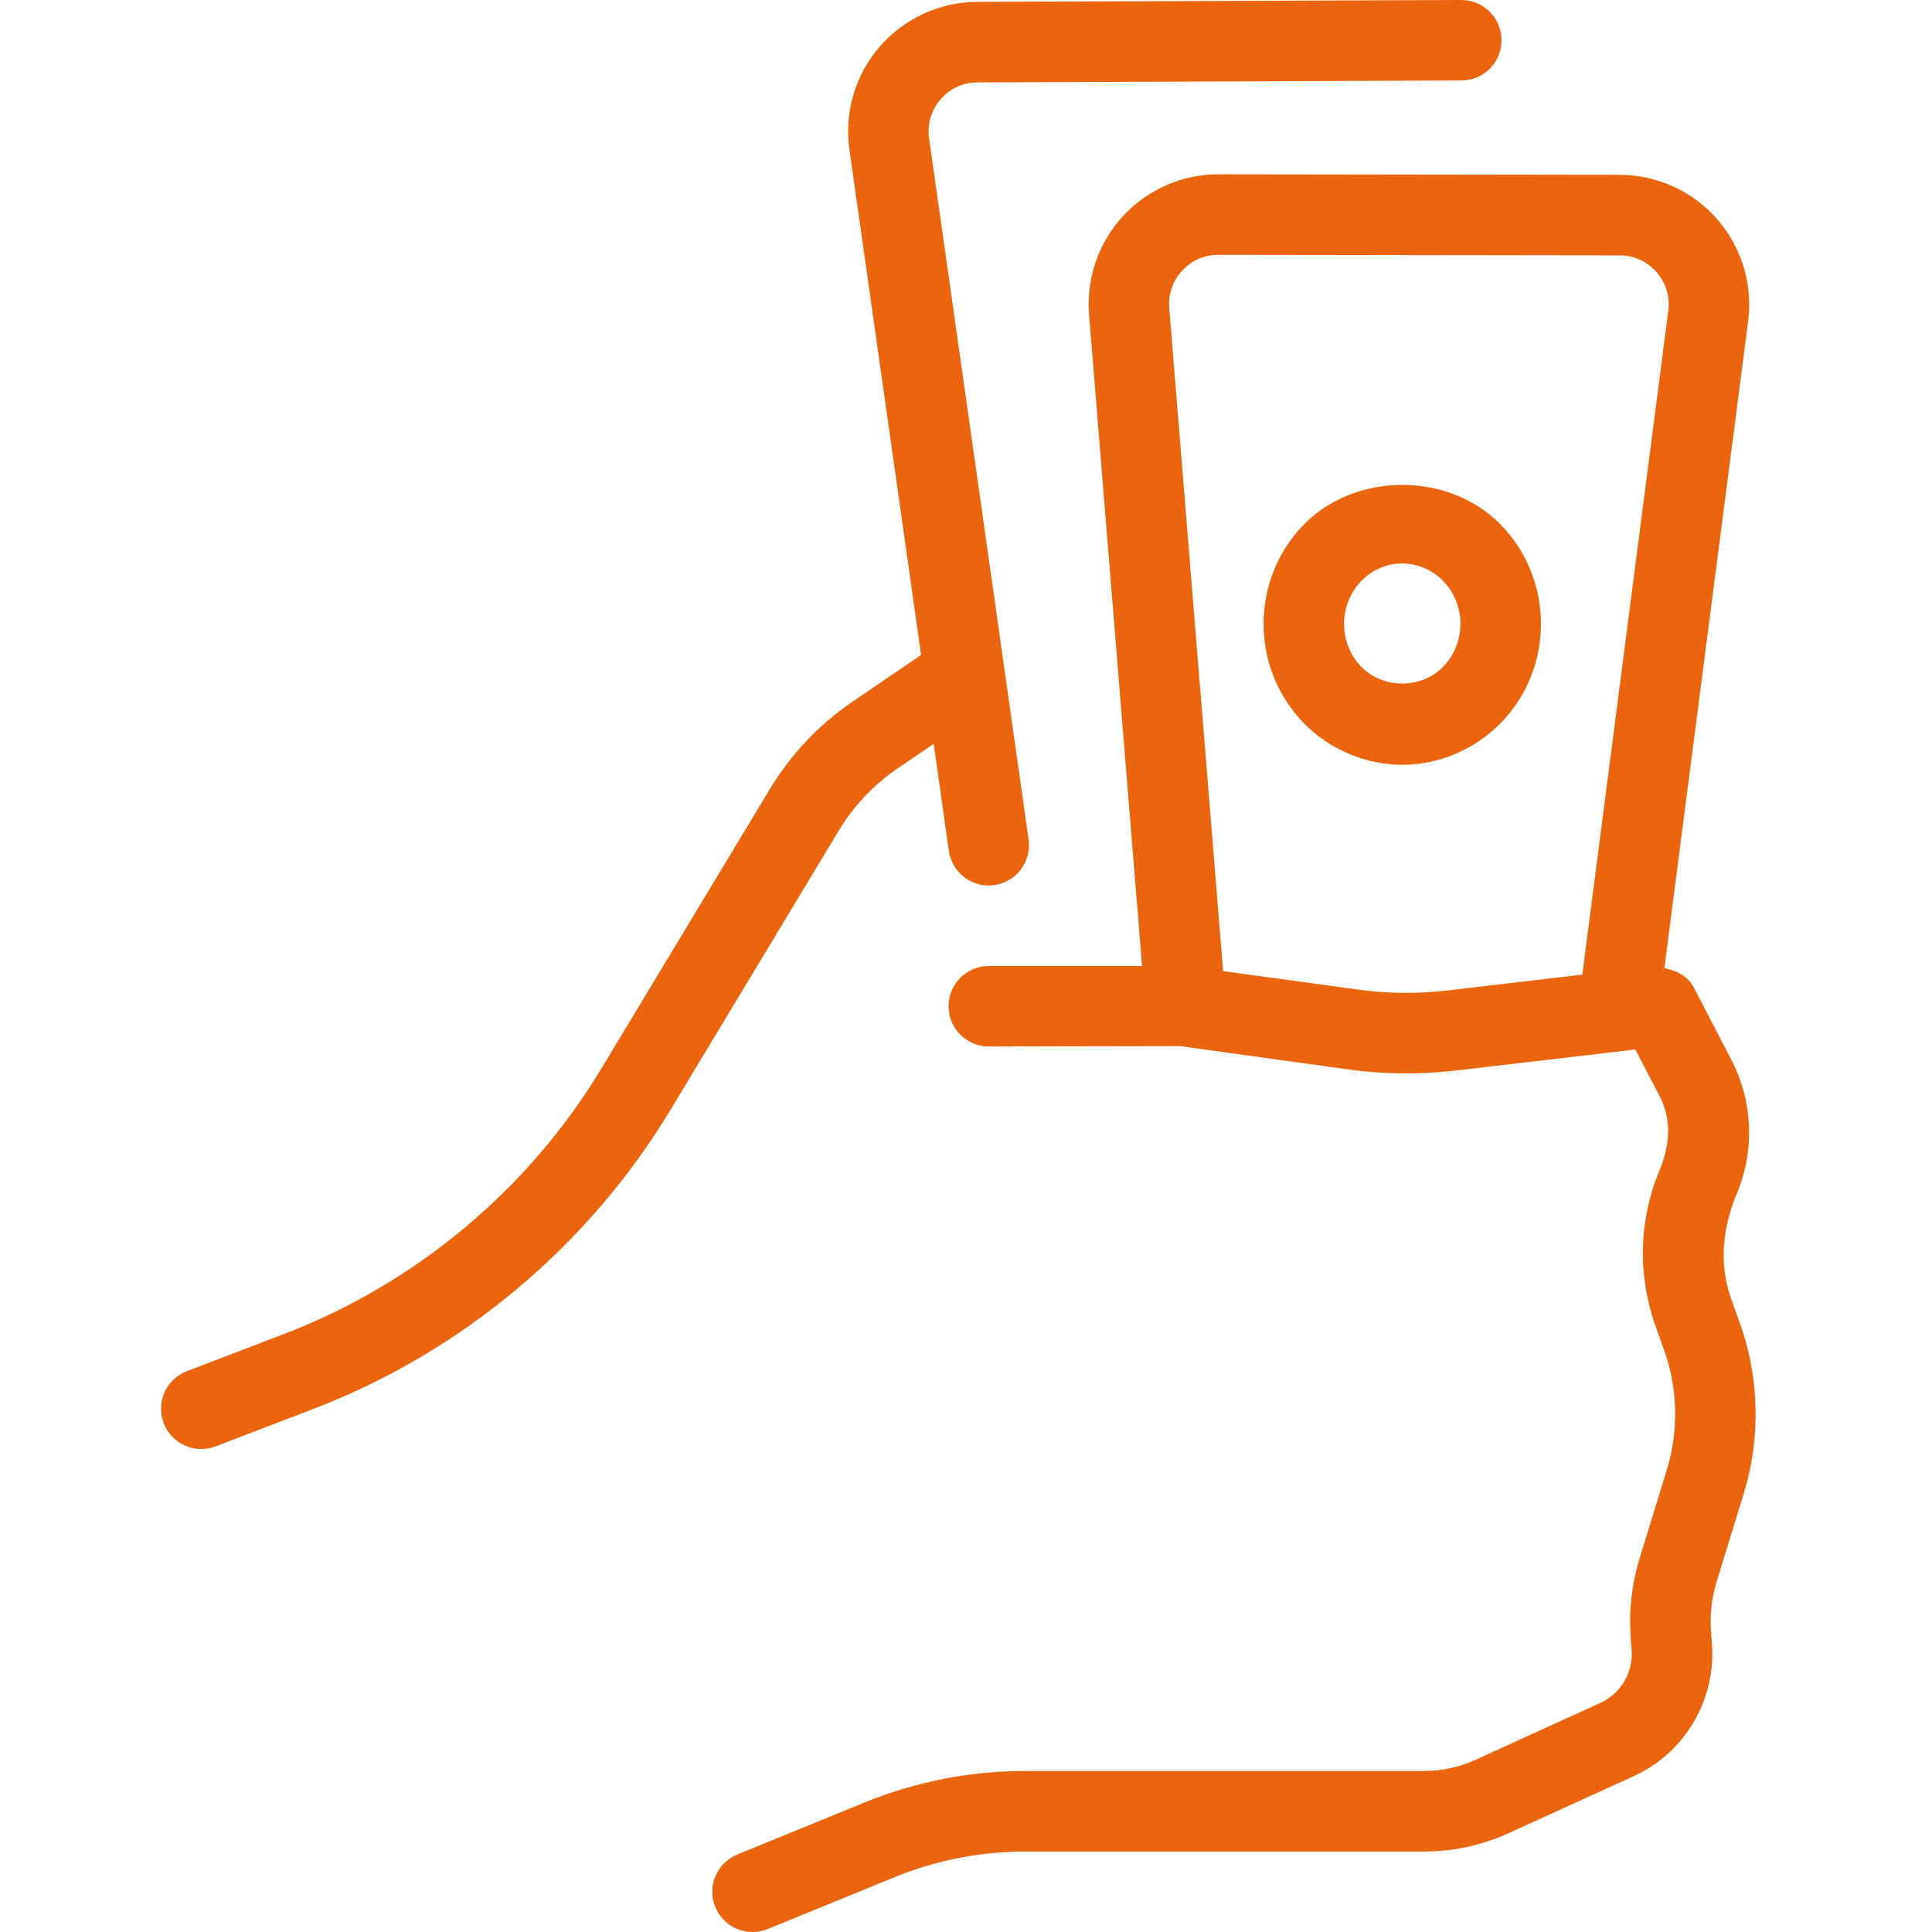
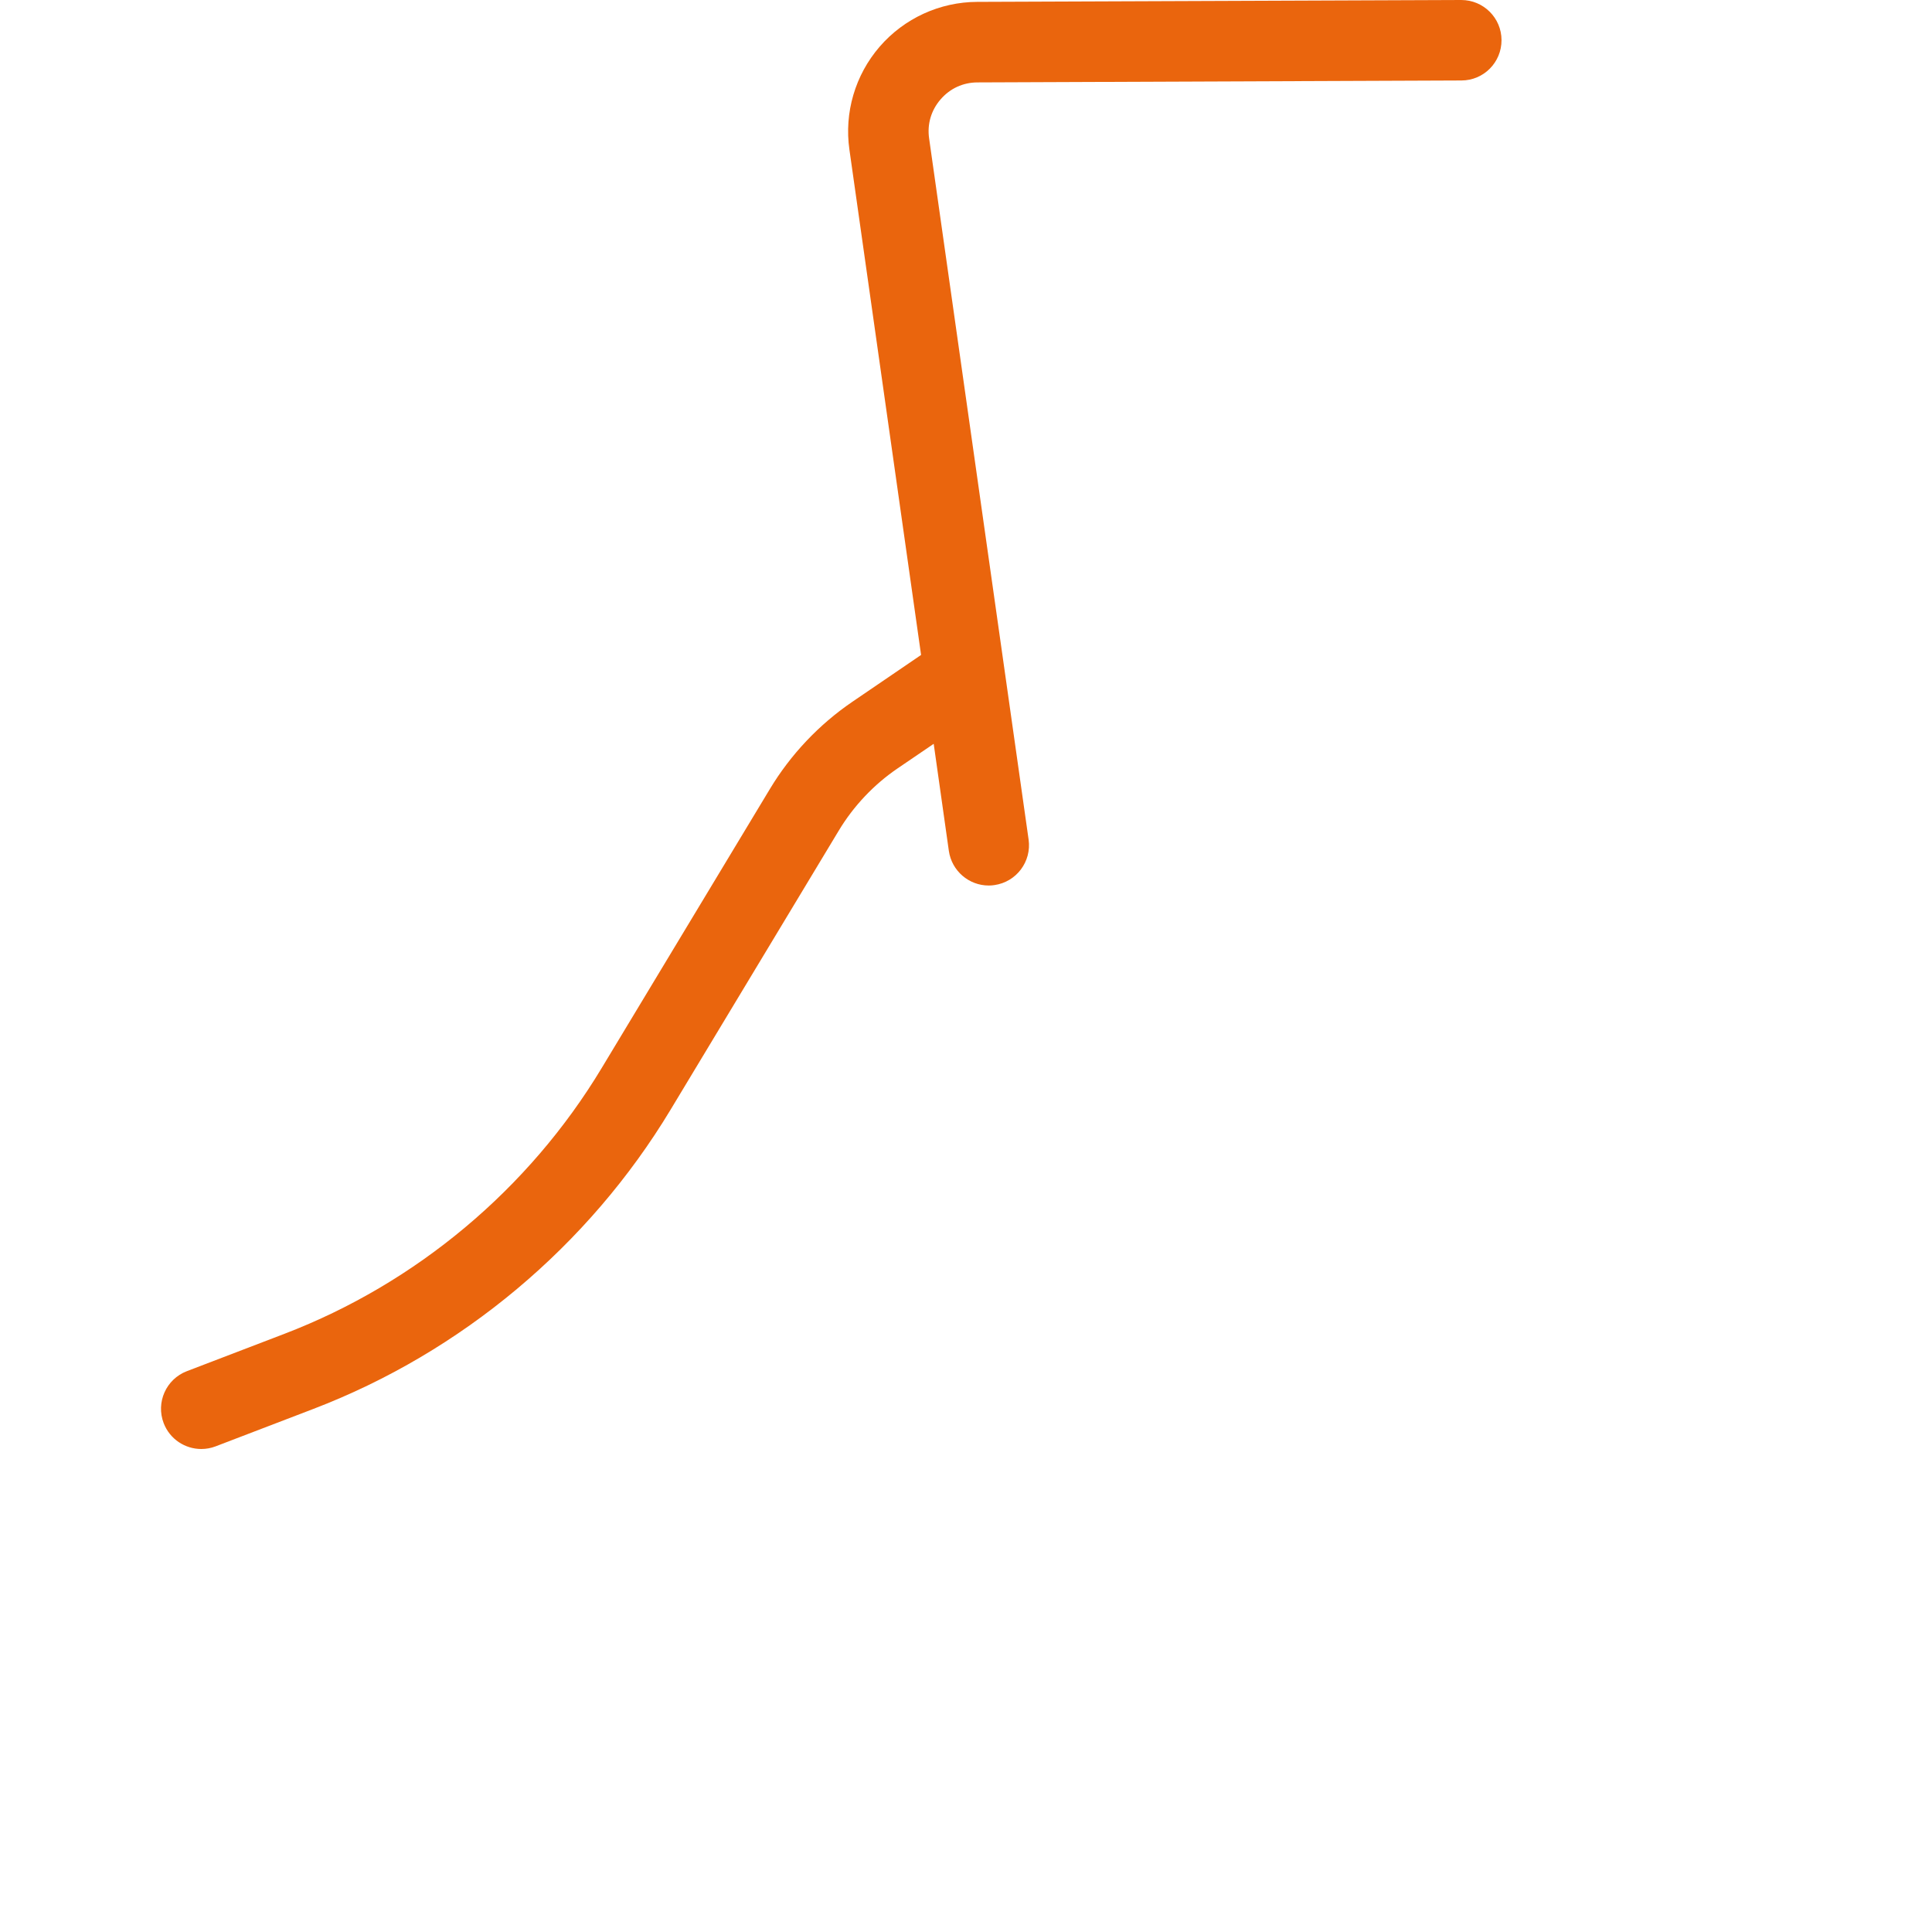
<svg xmlns="http://www.w3.org/2000/svg" width="32" height="32" viewBox="0 0 32 32" fill="none">
-   <path d="M28.822 21.926L28.676 21.518C28.487 20.987 28.503 20.41 28.766 19.773C29.069 19.049 29.034 18.236 28.671 17.542L28.056 16.359C27.958 16.17 27.77 16.072 27.567 16.038L28.955 5.319C29.034 4.707 28.845 4.09 28.438 3.626C28.032 3.163 27.444 2.897 26.828 2.896L20.181 2.887C20.18 2.887 20.179 2.887 20.177 2.887C19.581 2.887 19.007 3.139 18.602 3.577C18.196 4.016 17.99 4.61 18.038 5.208L18.916 16H16.377C16.009 16 15.711 16.298 15.711 16.667C15.711 17.035 16.009 17.333 16.377 17.333L19.547 17.327L22.315 17.711C22.916 17.796 23.523 17.801 24.124 17.73L27.086 17.383L27.489 18.158C27.668 18.501 27.685 18.902 27.489 19.379C27.143 20.202 27.12 21.121 27.421 21.966L27.567 22.374C27.789 23 27.805 23.697 27.611 24.335L27.163 25.79C27.029 26.221 26.978 26.671 27.009 27.128L27.025 27.335C27.051 27.703 26.844 28.052 26.509 28.204L24.435 29.15C24.167 29.271 23.882 29.333 23.587 29.333H16.985C16.064 29.333 15.165 29.51 14.312 29.858L12.213 30.716C11.871 30.856 11.708 31.245 11.847 31.586C11.953 31.844 12.202 32 12.464 32C12.549 32 12.634 31.984 12.716 31.951L14.816 31.092C15.508 30.81 16.237 30.667 16.985 30.667H23.587C24.073 30.667 24.543 30.565 24.987 30.363L27.061 29.418C27.9 29.037 28.421 28.162 28.356 27.238L28.34 27.031C28.319 26.742 28.352 26.458 28.437 26.184L28.886 24.725C29.163 23.815 29.141 22.82 28.822 21.926ZM23.968 16.406C23.481 16.464 22.987 16.458 22.499 16.391L20.259 16.085L19.366 5.1C19.348 4.87 19.425 4.651 19.581 4.482C19.736 4.313 19.948 4.221 20.177 4.221L26.827 4.23C27.064 4.23 27.28 4.328 27.436 4.506C27.593 4.685 27.663 4.912 27.632 5.148L26.208 16.143L23.968 16.406Z" fill="#EA650D" />
  <path d="M14.864 12.729L15.465 12.32L15.716 14.094C15.764 14.426 16.049 14.667 16.376 14.667C16.407 14.667 16.439 14.665 16.47 14.66C16.835 14.608 17.088 14.271 17.037 13.906L15.389 2.292C15.355 2.055 15.423 1.826 15.579 1.646C15.735 1.465 15.952 1.365 16.191 1.365L24.206 1.333C24.575 1.332 24.871 1.033 24.87 0.664C24.869 0.297 24.571 0 24.203 0C24.202 0 24.202 0 24.201 0L16.186 0.031C15.565 0.033 14.976 0.304 14.57 0.773C14.164 1.243 13.981 1.865 14.069 2.479L15.256 10.848L14.113 11.627C13.565 12.001 13.095 12.498 12.752 13.068L9.964 17.693C8.759 19.693 6.895 21.255 4.714 22.091L3.095 22.711C2.752 22.842 2.579 23.228 2.711 23.572C2.813 23.837 3.065 24 3.334 24C3.413 24 3.494 23.986 3.572 23.956L5.191 23.336C7.648 22.395 9.749 20.634 11.107 18.38L13.893 13.757C14.138 13.35 14.474 12.995 14.864 12.729Z" fill="#EA650D" />
-   <path d="M24.856 8.689C23.999 7.813 22.453 7.812 21.594 8.689C21.166 9.13 20.929 9.714 20.929 10.333C20.929 10.953 21.166 11.536 21.595 11.978C22.024 12.416 22.617 12.667 23.226 12.667C23.834 12.667 24.427 12.415 24.855 11.978C25.285 11.538 25.523 10.954 25.523 10.333C25.523 9.713 25.285 9.129 24.856 8.689ZM23.9 11.046C23.542 11.414 22.908 11.413 22.55 11.046C22.366 10.86 22.262 10.599 22.262 10.333C22.262 10.068 22.366 9.807 22.549 9.621C22.731 9.436 22.97 9.333 23.226 9.333C23.477 9.333 23.723 9.438 23.901 9.621C24.085 9.808 24.189 10.068 24.189 10.333C24.189 10.599 24.085 10.859 23.9 11.046Z" fill="#EA650D" />
</svg>